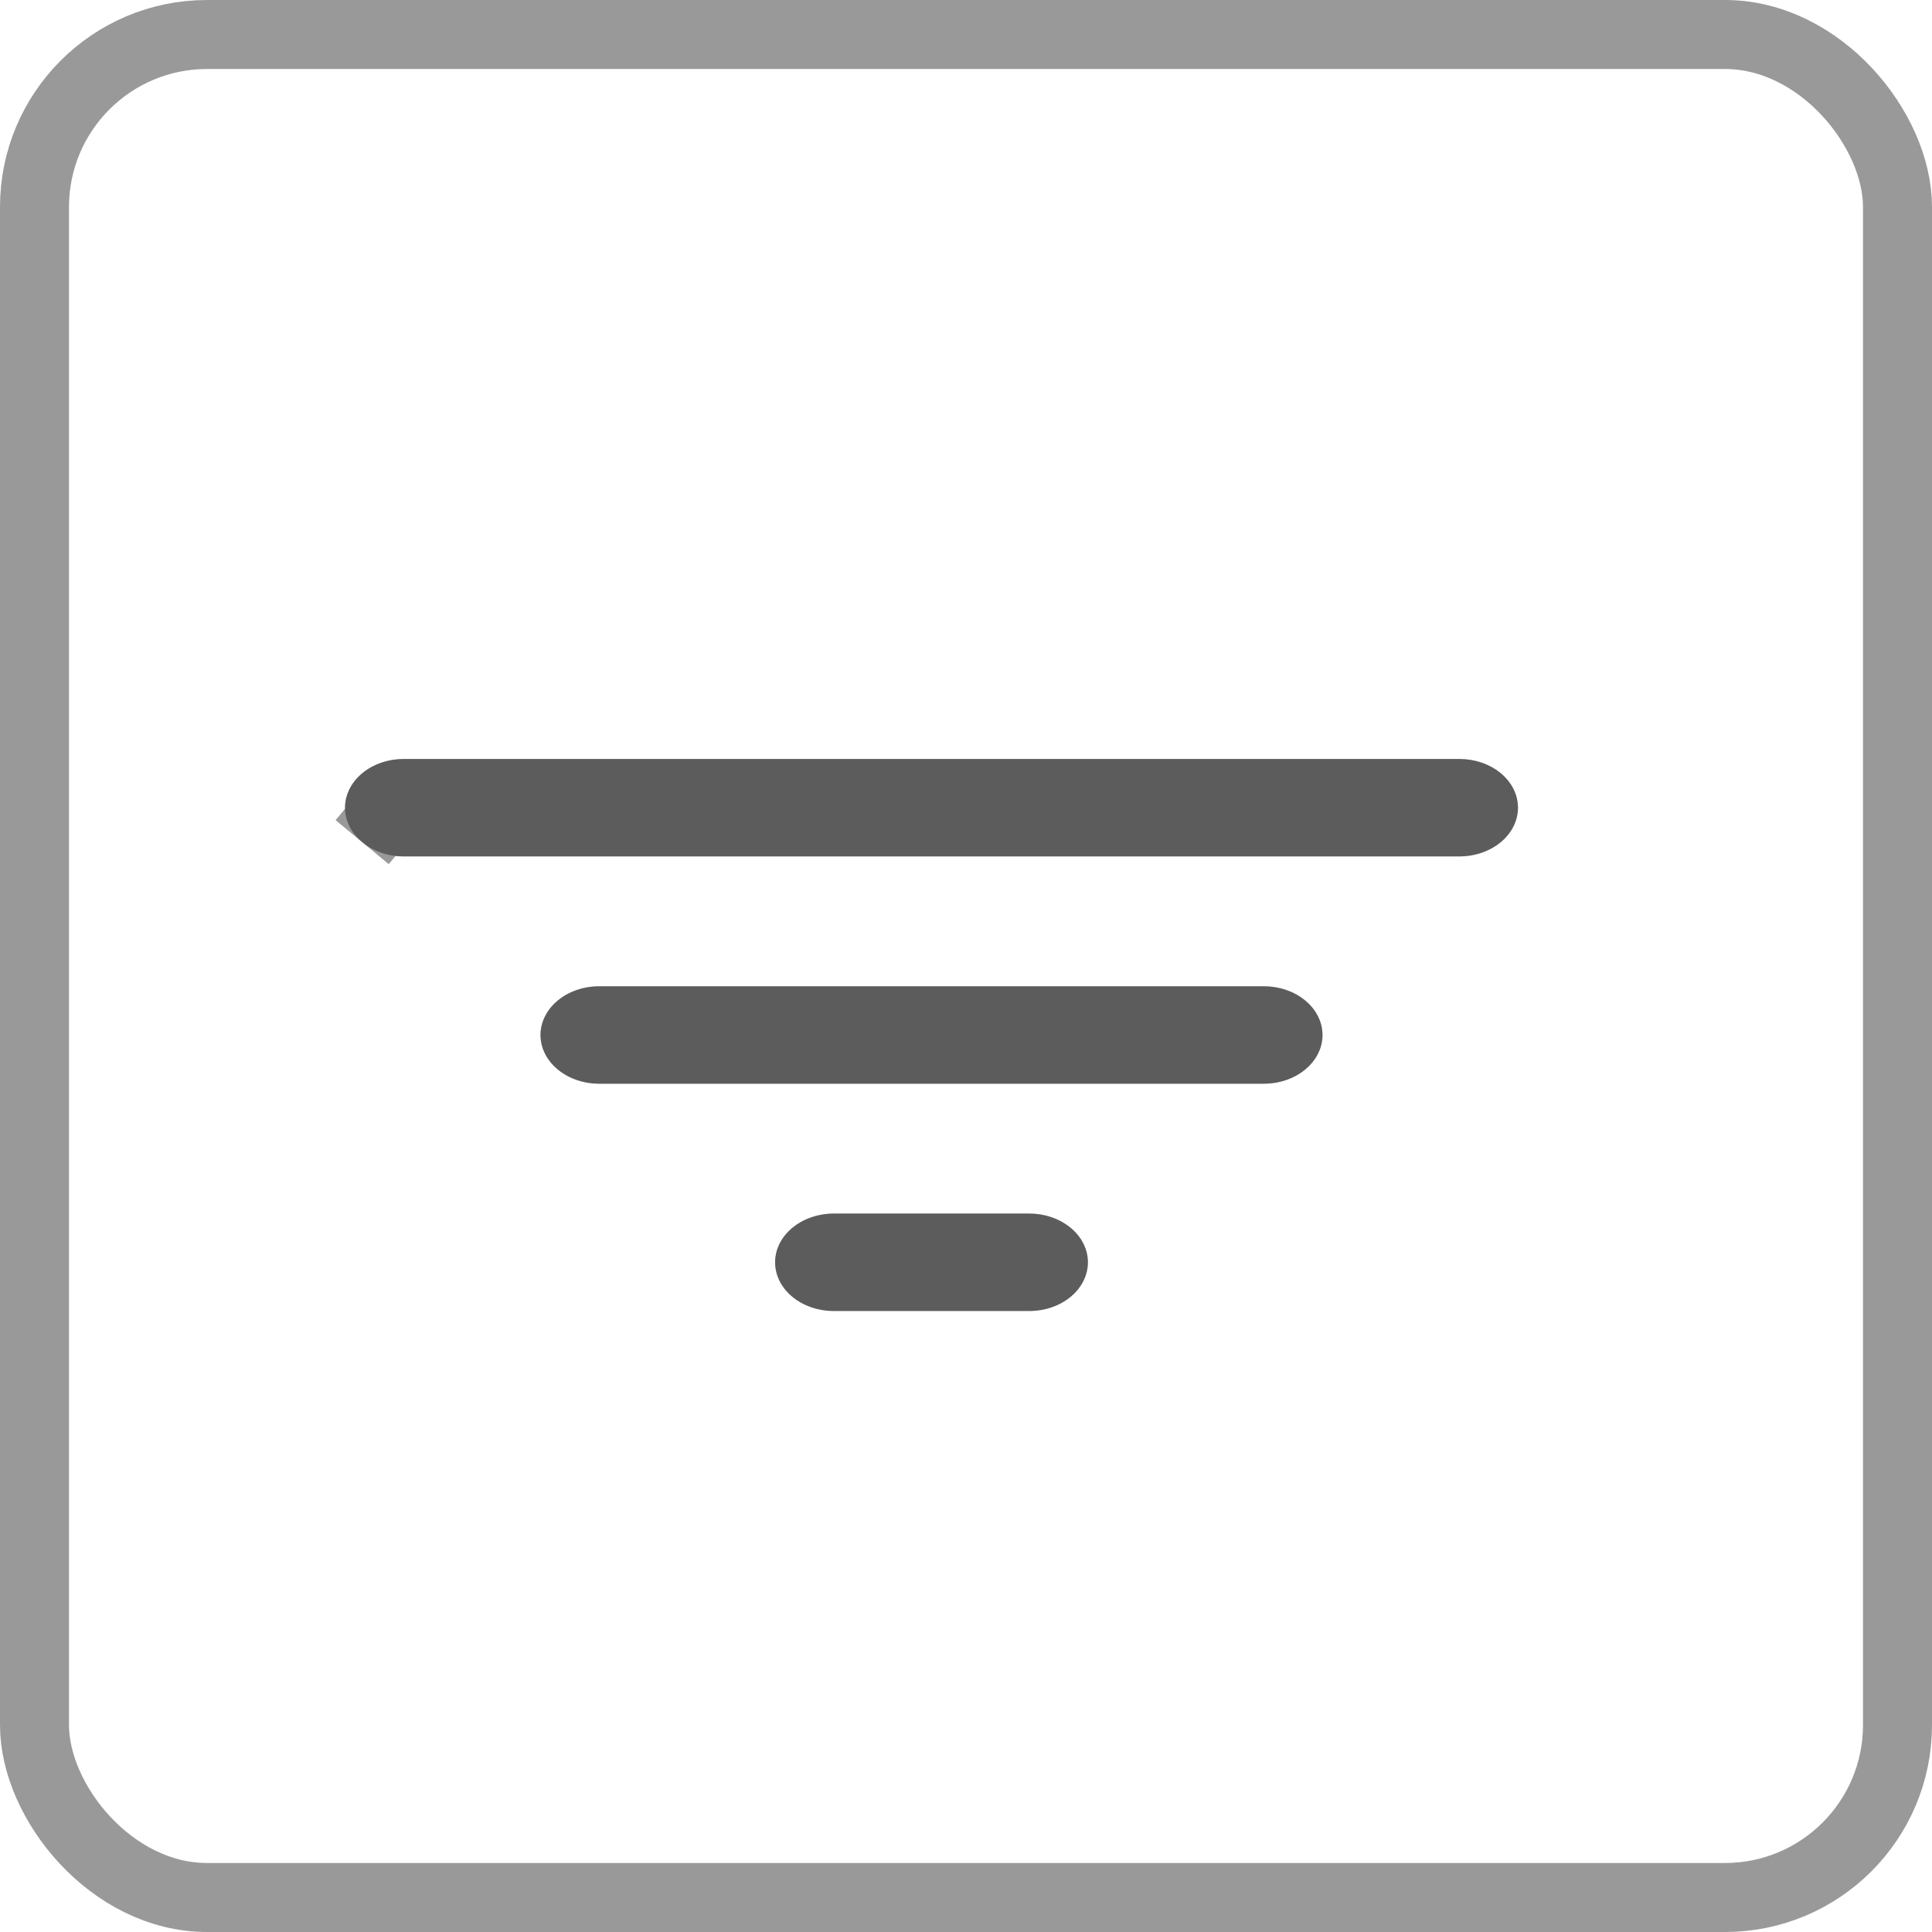
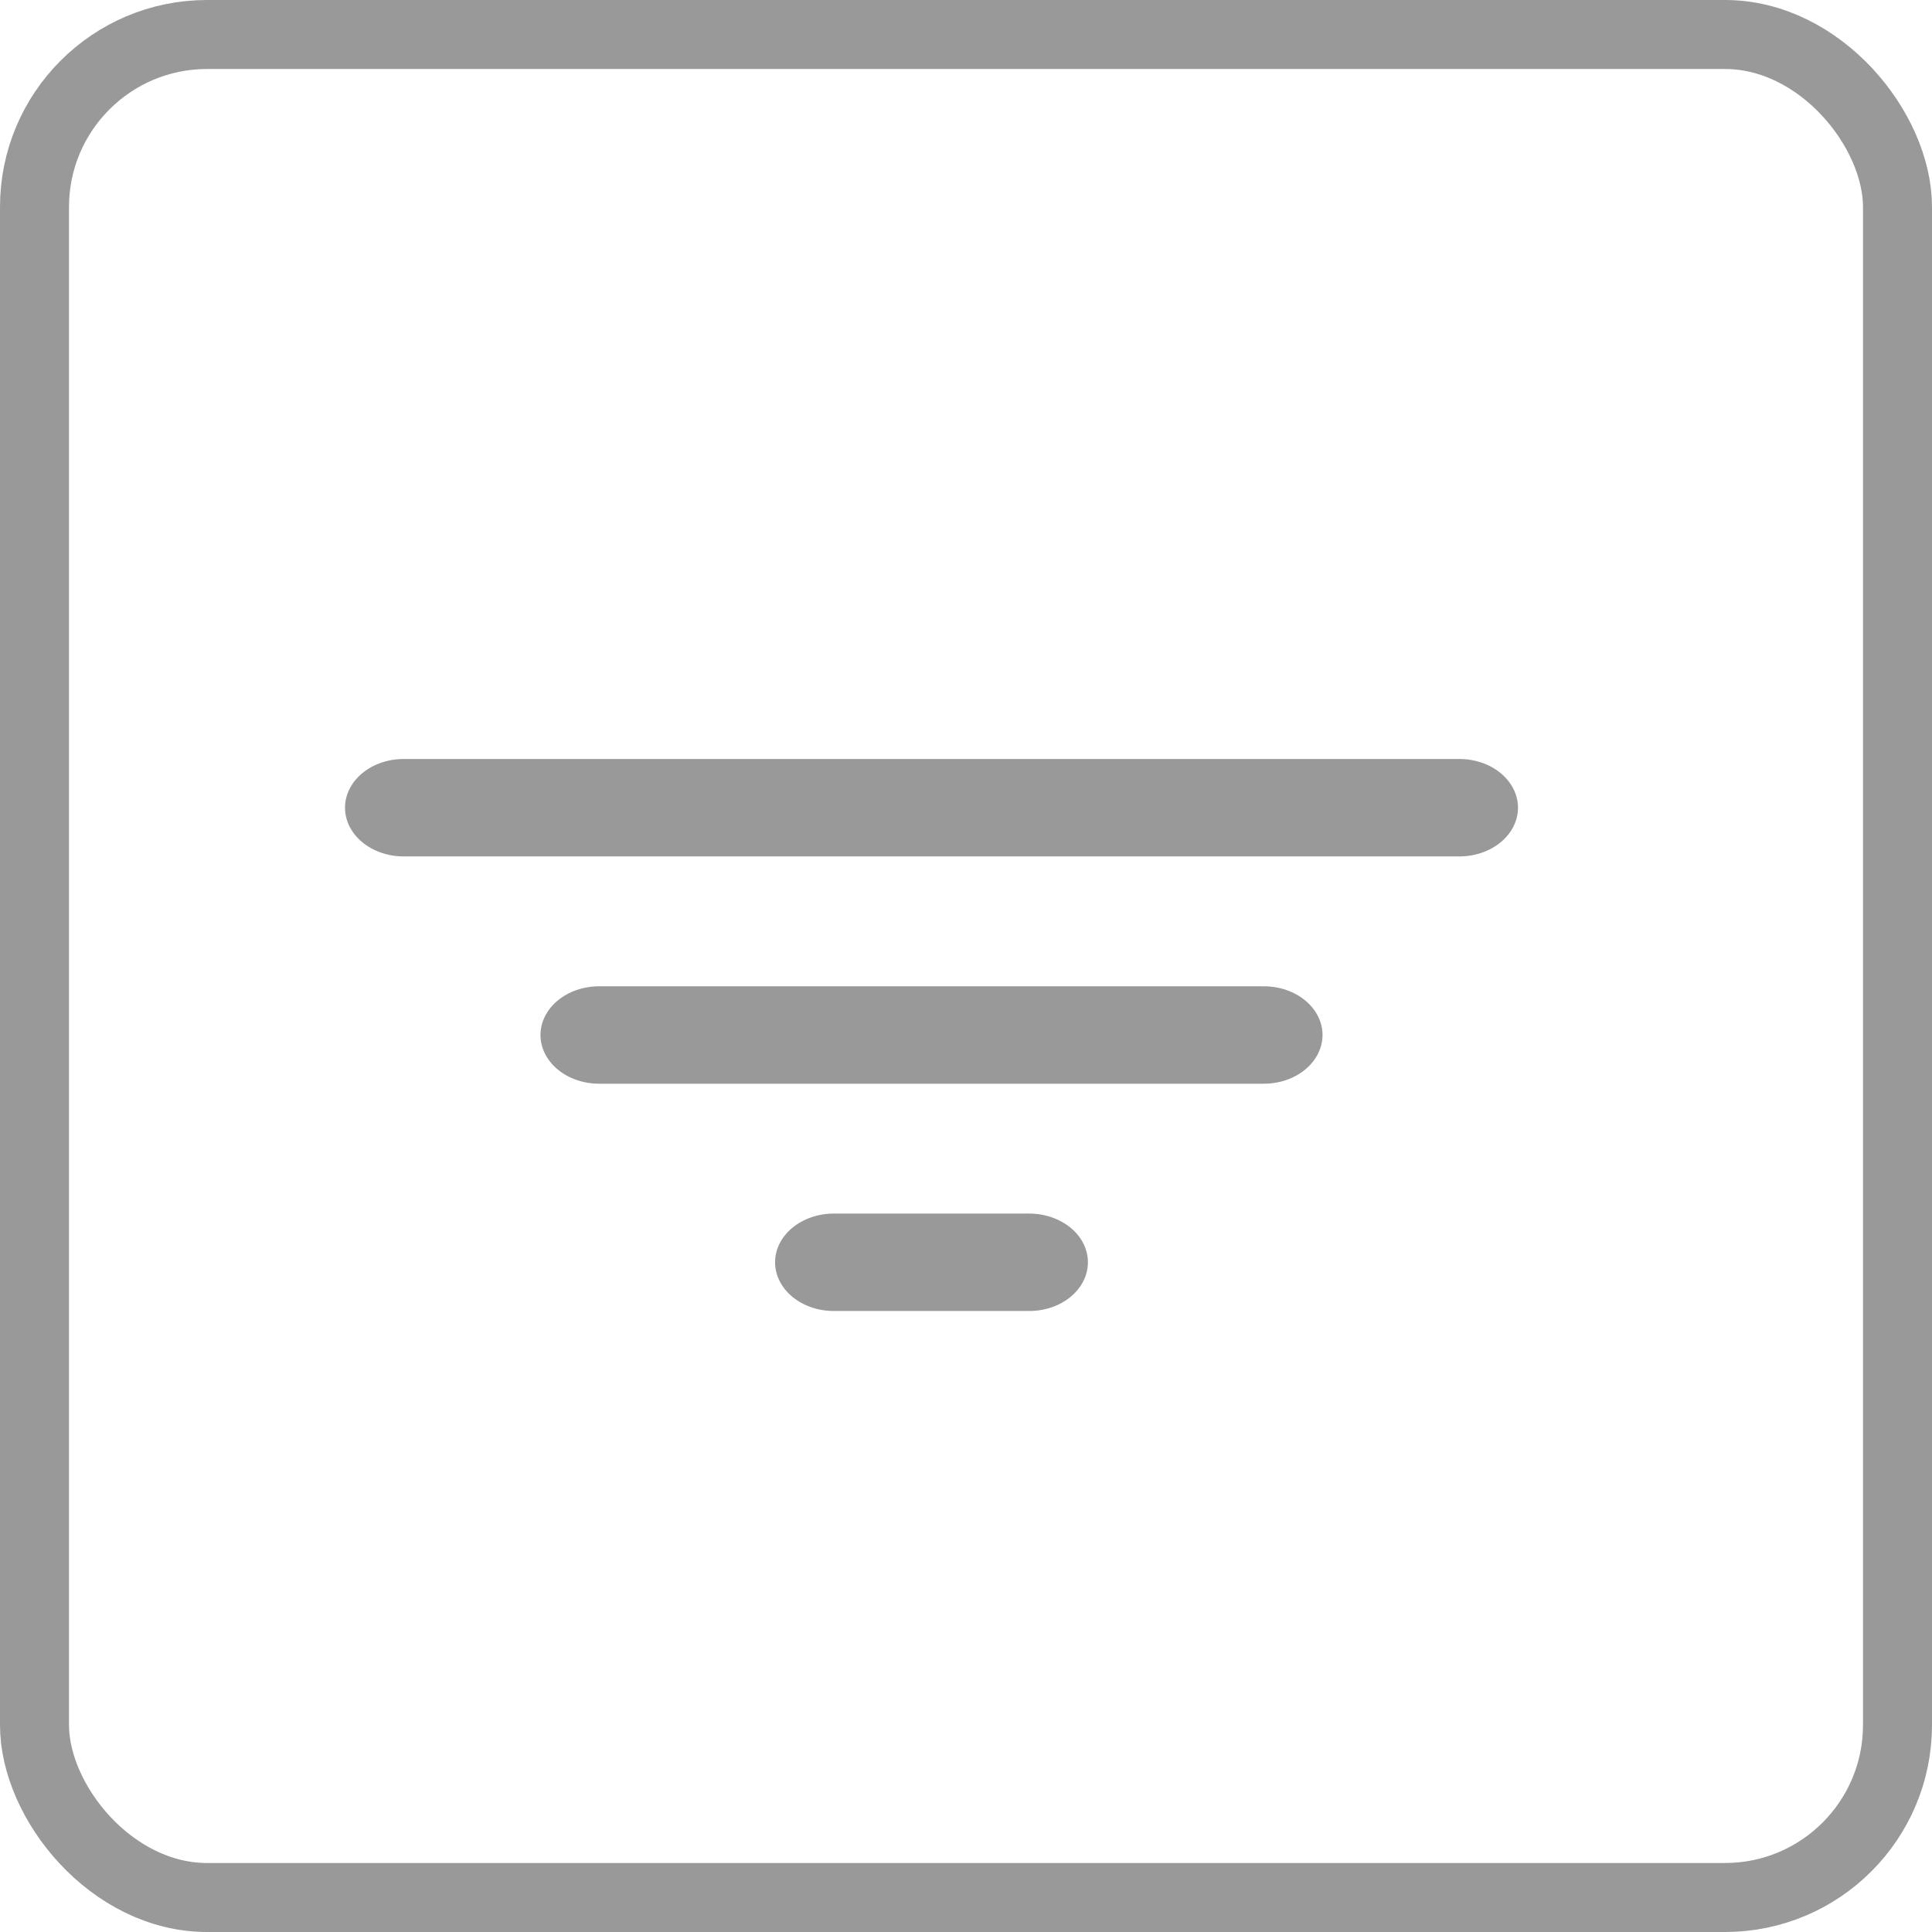
<svg xmlns="http://www.w3.org/2000/svg" width="28" height="28" viewBox="0 0 28 28" fill="none">
  <rect x="0.5" y="0.5" width="27" height="27" rx="2.5" stroke="black" stroke-opacity="0.4" />
  <path d="M21.15 12.412H5.85C5.625 12.412 5.408 12.337 5.249 12.205C5.09 12.073 5 11.893 5 11.706C5 11.519 5.09 11.339 5.249 11.207C5.408 11.074 5.625 11 5.85 11H21.15C21.375 11 21.592 11.074 21.751 11.207C21.91 11.339 22 11.519 22 11.706C22 11.893 21.91 12.073 21.751 12.205C21.592 12.337 21.375 12.412 21.15 12.412ZM18.317 15.706H8.683C8.458 15.706 8.242 15.632 8.082 15.499C7.923 15.367 7.833 15.187 7.833 15C7.833 14.813 7.923 14.633 8.082 14.501C8.242 14.368 8.458 14.294 8.683 14.294H18.317C18.542 14.294 18.758 14.368 18.918 14.501C19.077 14.633 19.167 14.813 19.167 15C19.167 15.187 19.077 15.367 18.918 15.499C18.758 15.632 18.542 15.706 18.317 15.706ZM14.917 19H12.083C11.858 19 11.642 18.926 11.482 18.793C11.323 18.661 11.233 18.481 11.233 18.294C11.233 18.107 11.323 17.927 11.482 17.795C11.642 17.663 11.858 17.588 12.083 17.588H14.917C15.142 17.588 15.358 17.663 15.518 17.795C15.677 17.927 15.767 18.107 15.767 18.294C15.767 18.481 15.677 18.661 15.518 18.793C15.358 18.926 15.142 19 14.917 19Z" fill="black" fill-opacity="0.4" />
-   <path d="M21.15 11.912H5.85C5.73 11.912 5.63 11.871 5.568 11.82L5.249 12.205L5.568 11.82C5.51 11.771 5.5 11.727 5.5 11.706C5.5 11.684 5.51 11.64 5.568 11.591C5.63 11.54 5.73 11.5 5.85 11.5H21.15C21.27 11.5 21.37 11.54 21.432 11.591C21.49 11.64 21.5 11.684 21.5 11.706C21.5 11.727 21.49 11.771 21.432 11.82C21.37 11.871 21.27 11.912 21.15 11.912ZM18.317 15.206H8.683C8.564 15.206 8.463 15.166 8.402 15.114C8.343 15.066 8.333 15.021 8.333 15C8.333 14.979 8.343 14.934 8.402 14.886C8.463 14.834 8.564 14.794 8.683 14.794H18.317C18.436 14.794 18.537 14.834 18.598 14.886C18.657 14.934 18.667 14.979 18.667 15C18.667 15.021 18.657 15.066 18.598 15.114C18.537 15.166 18.436 15.206 18.317 15.206ZM14.917 18.5H12.083C11.964 18.5 11.863 18.46 11.802 18.409C11.743 18.36 11.733 18.316 11.733 18.294C11.733 18.273 11.743 18.229 11.802 18.18C11.863 18.128 11.964 18.088 12.083 18.088H14.917C15.036 18.088 15.137 18.128 15.198 18.18C15.257 18.229 15.267 18.273 15.267 18.294C15.267 18.316 15.257 18.36 15.198 18.409C15.137 18.46 15.036 18.5 14.917 18.5Z" stroke="black" stroke-opacity="0.4" />
</svg>